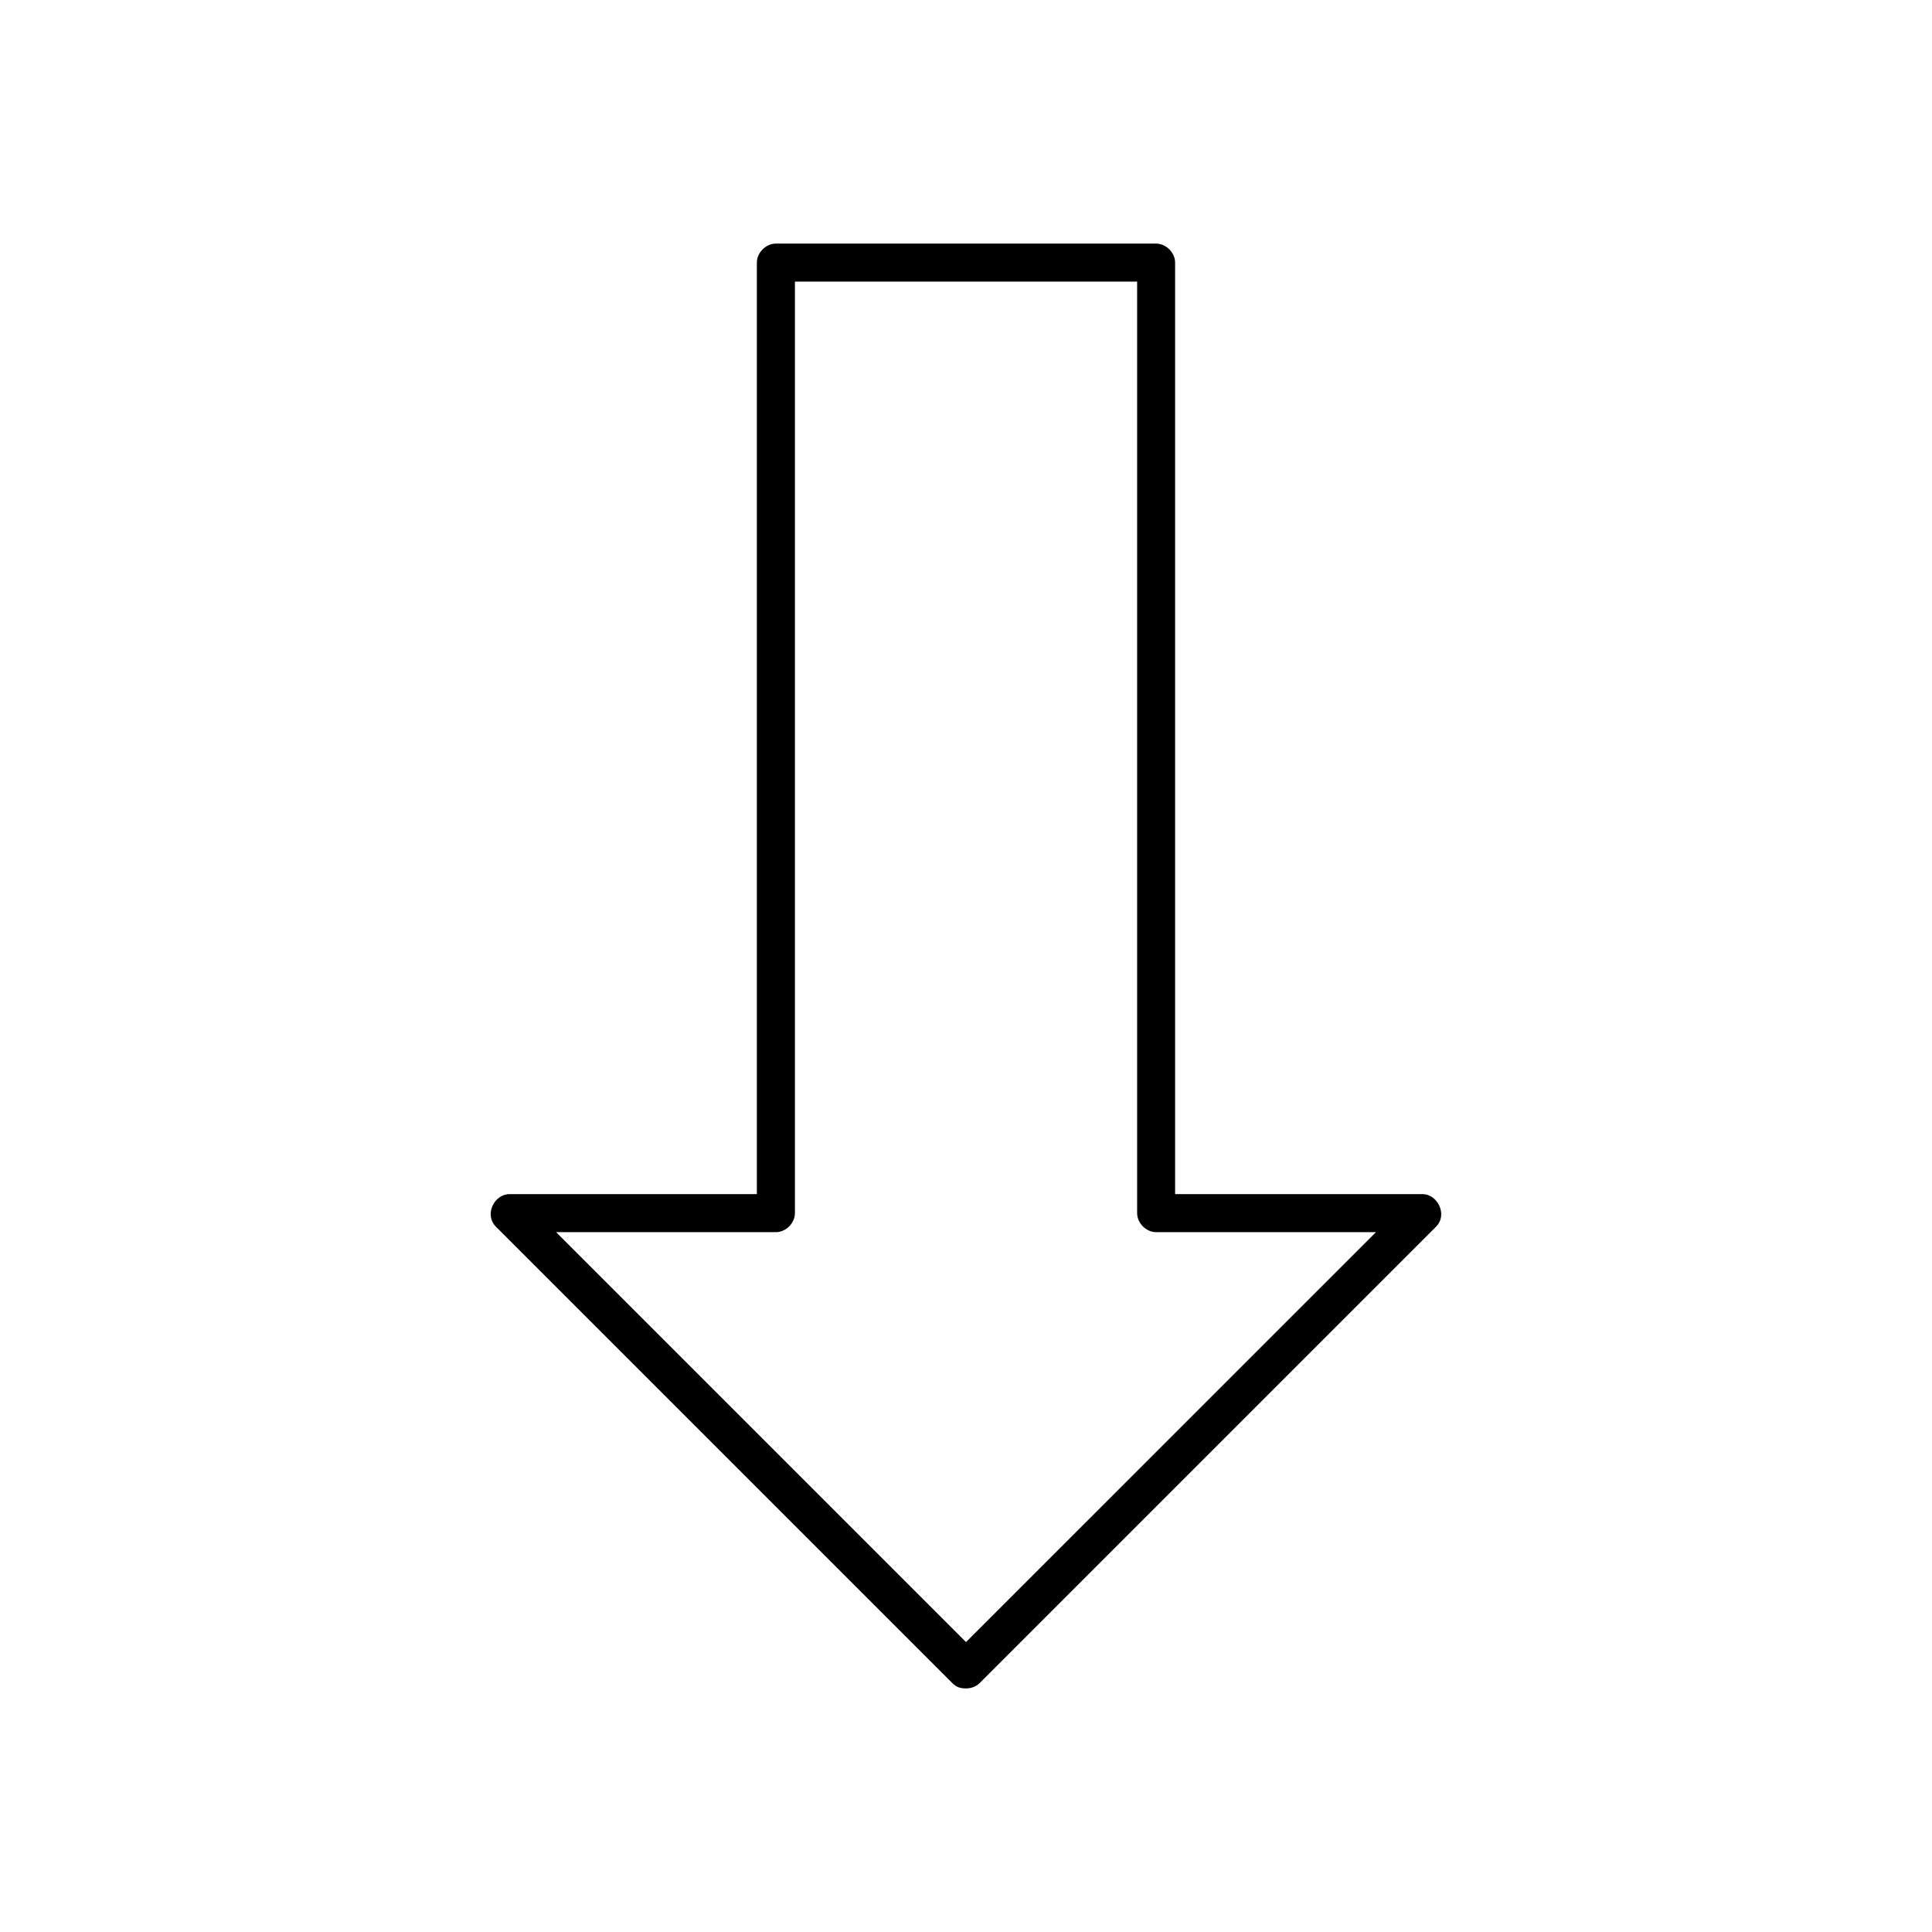
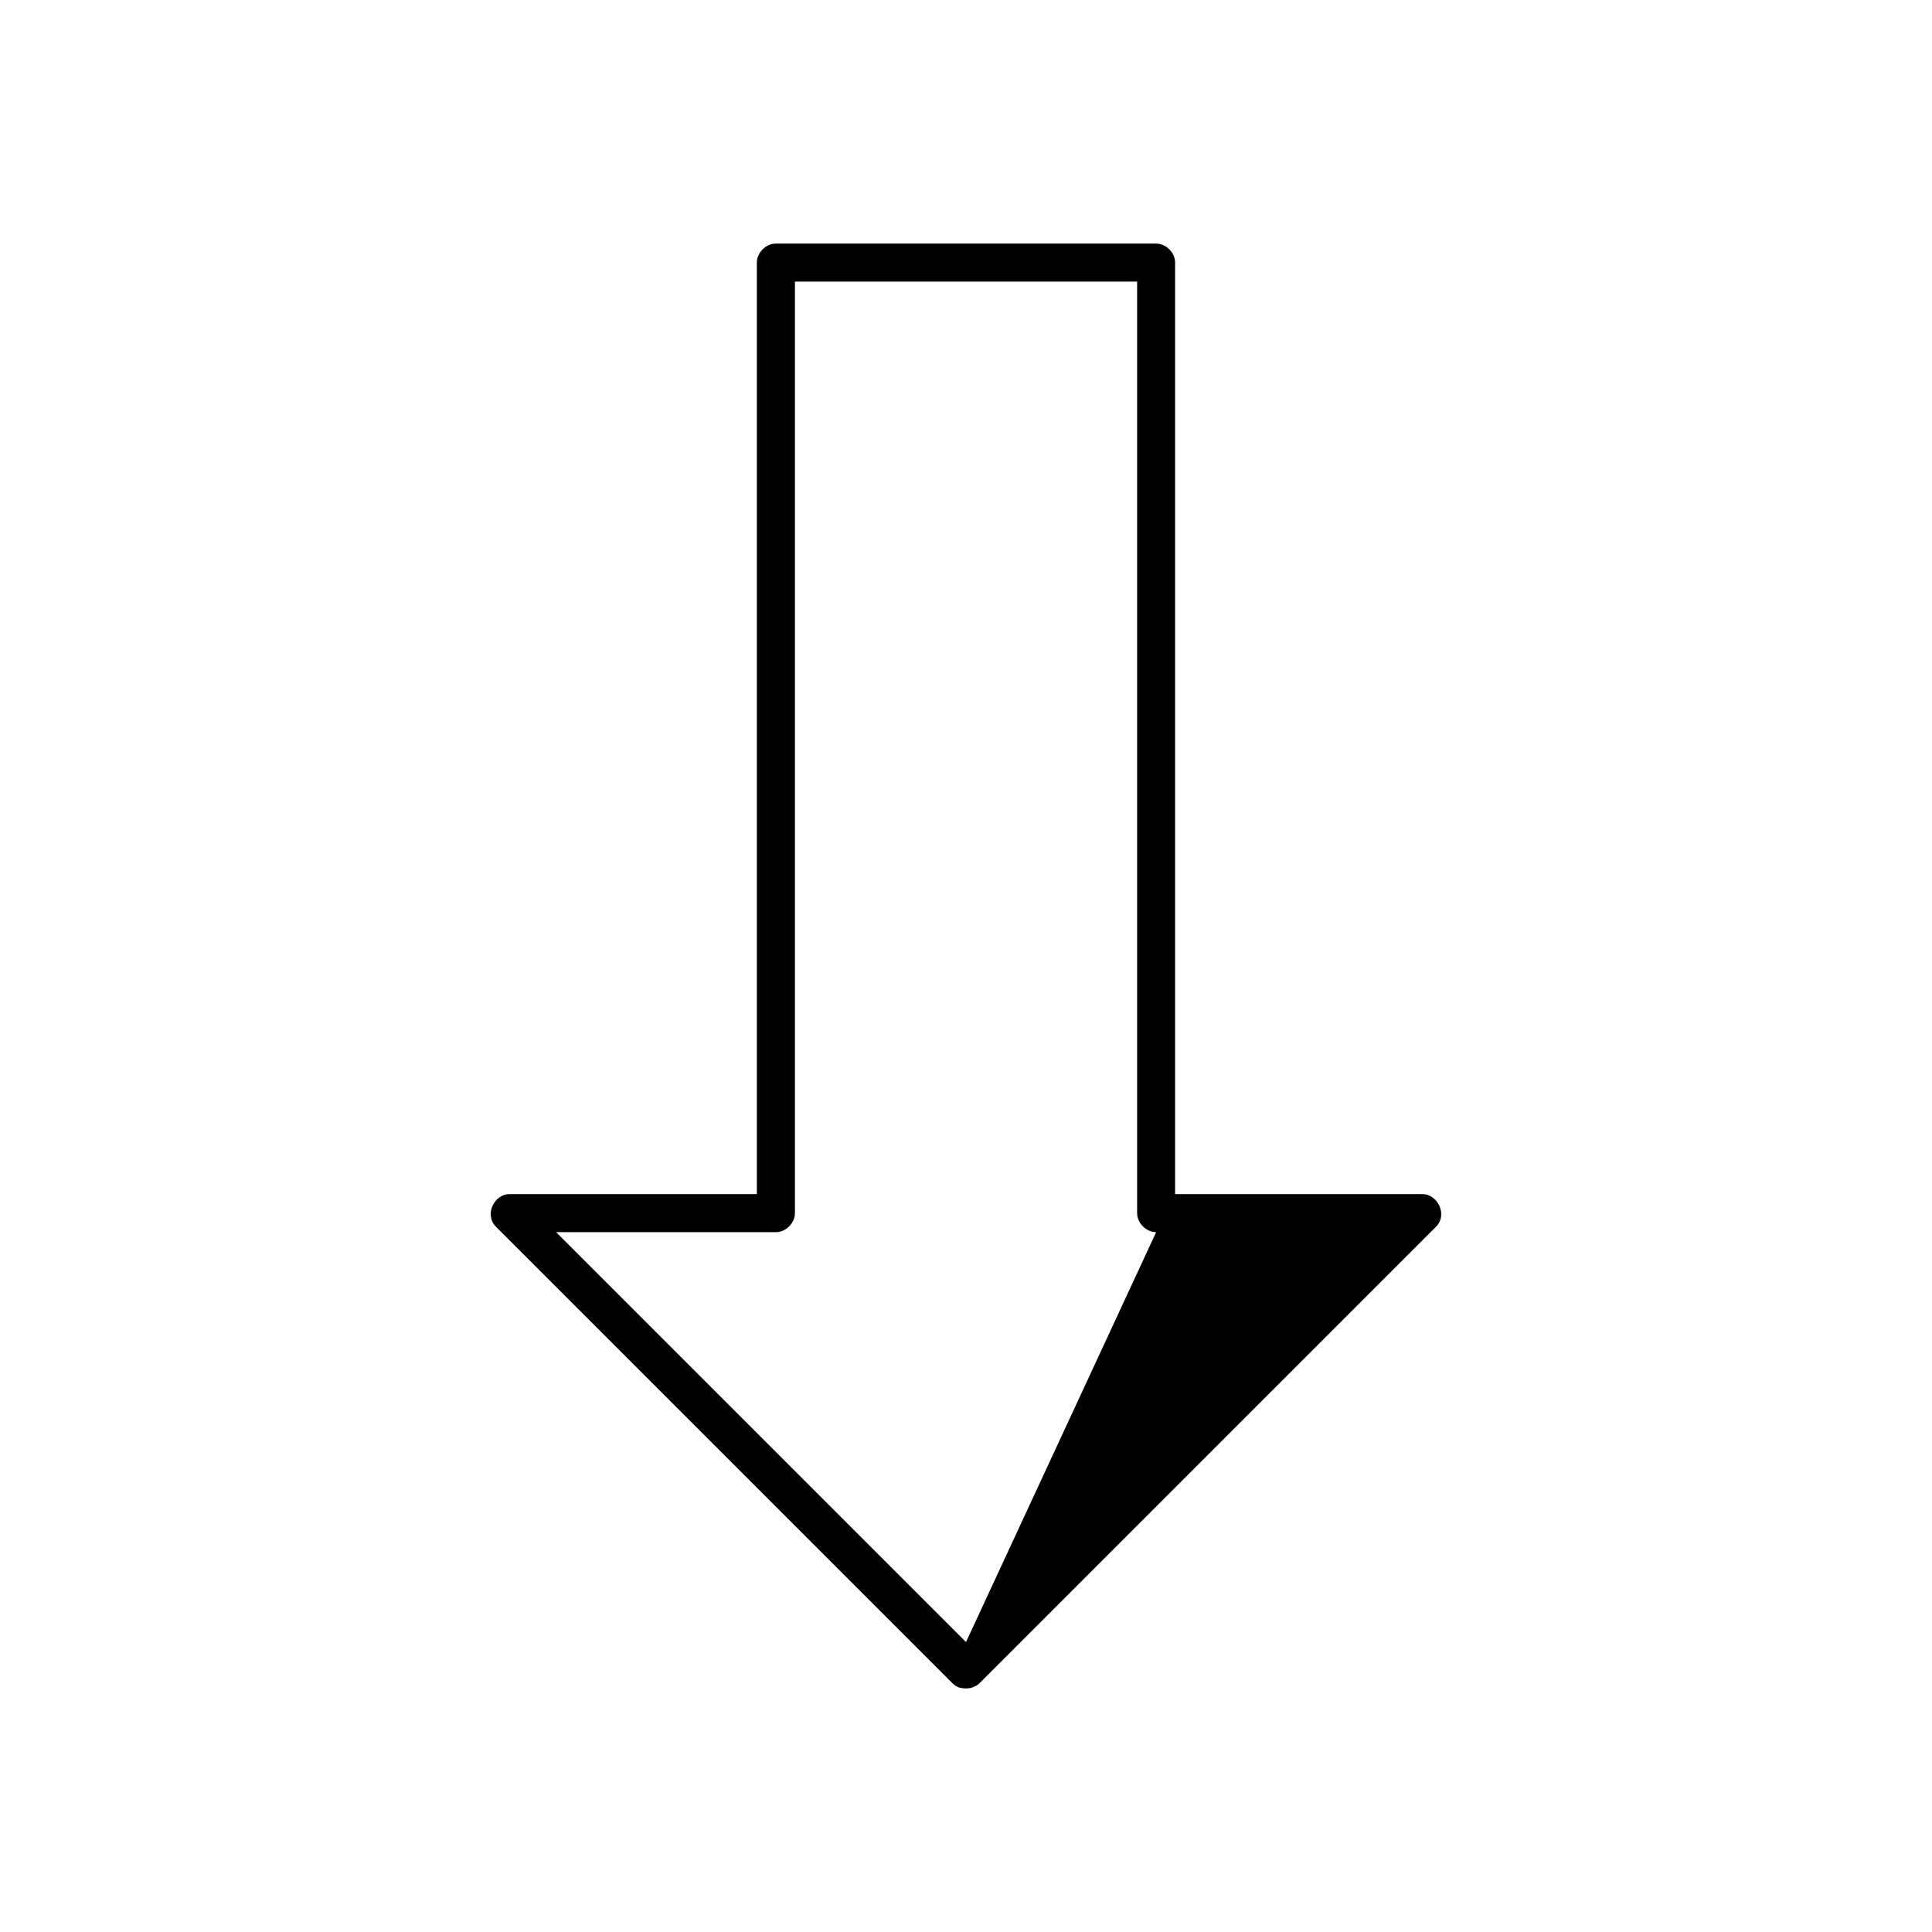
<svg xmlns="http://www.w3.org/2000/svg" fill="#000000" width="800px" height="800px" version="1.1" viewBox="144 144 512 512">
-   <path d="m400 591.45c1.59-0.004 2.82-0.629 3.621-1.418l120.91-120.91c3.246-3.191 0.402-8.754-3.621-8.66h-65.496v-246.87c0-2.637-2.398-5.039-5.039-5.039h-100.76c-2.637 0-5.039 2.398-5.039 5.039v246.87h-65.496c-4.023-0.098-6.894 5.422-3.621 8.66l120.91 120.91c1.098 1.09 2.09 1.414 3.621 1.418zm0-12.281-108.63-108.63h58.254c2.637 0 5.039-2.402 5.039-5.039v-246.87h90.688v246.87c0 2.637 2.398 5.039 5.039 5.039h58.254z" />
+   <path d="m400 591.45c1.59-0.004 2.82-0.629 3.621-1.418l120.91-120.91c3.246-3.191 0.402-8.754-3.621-8.66h-65.496v-246.87c0-2.637-2.398-5.039-5.039-5.039h-100.76c-2.637 0-5.039 2.398-5.039 5.039v246.87h-65.496c-4.023-0.098-6.894 5.422-3.621 8.66l120.91 120.91c1.098 1.09 2.09 1.414 3.621 1.418zm0-12.281-108.63-108.63h58.254c2.637 0 5.039-2.402 5.039-5.039v-246.87h90.688v246.87c0 2.637 2.398 5.039 5.039 5.039z" />
</svg>